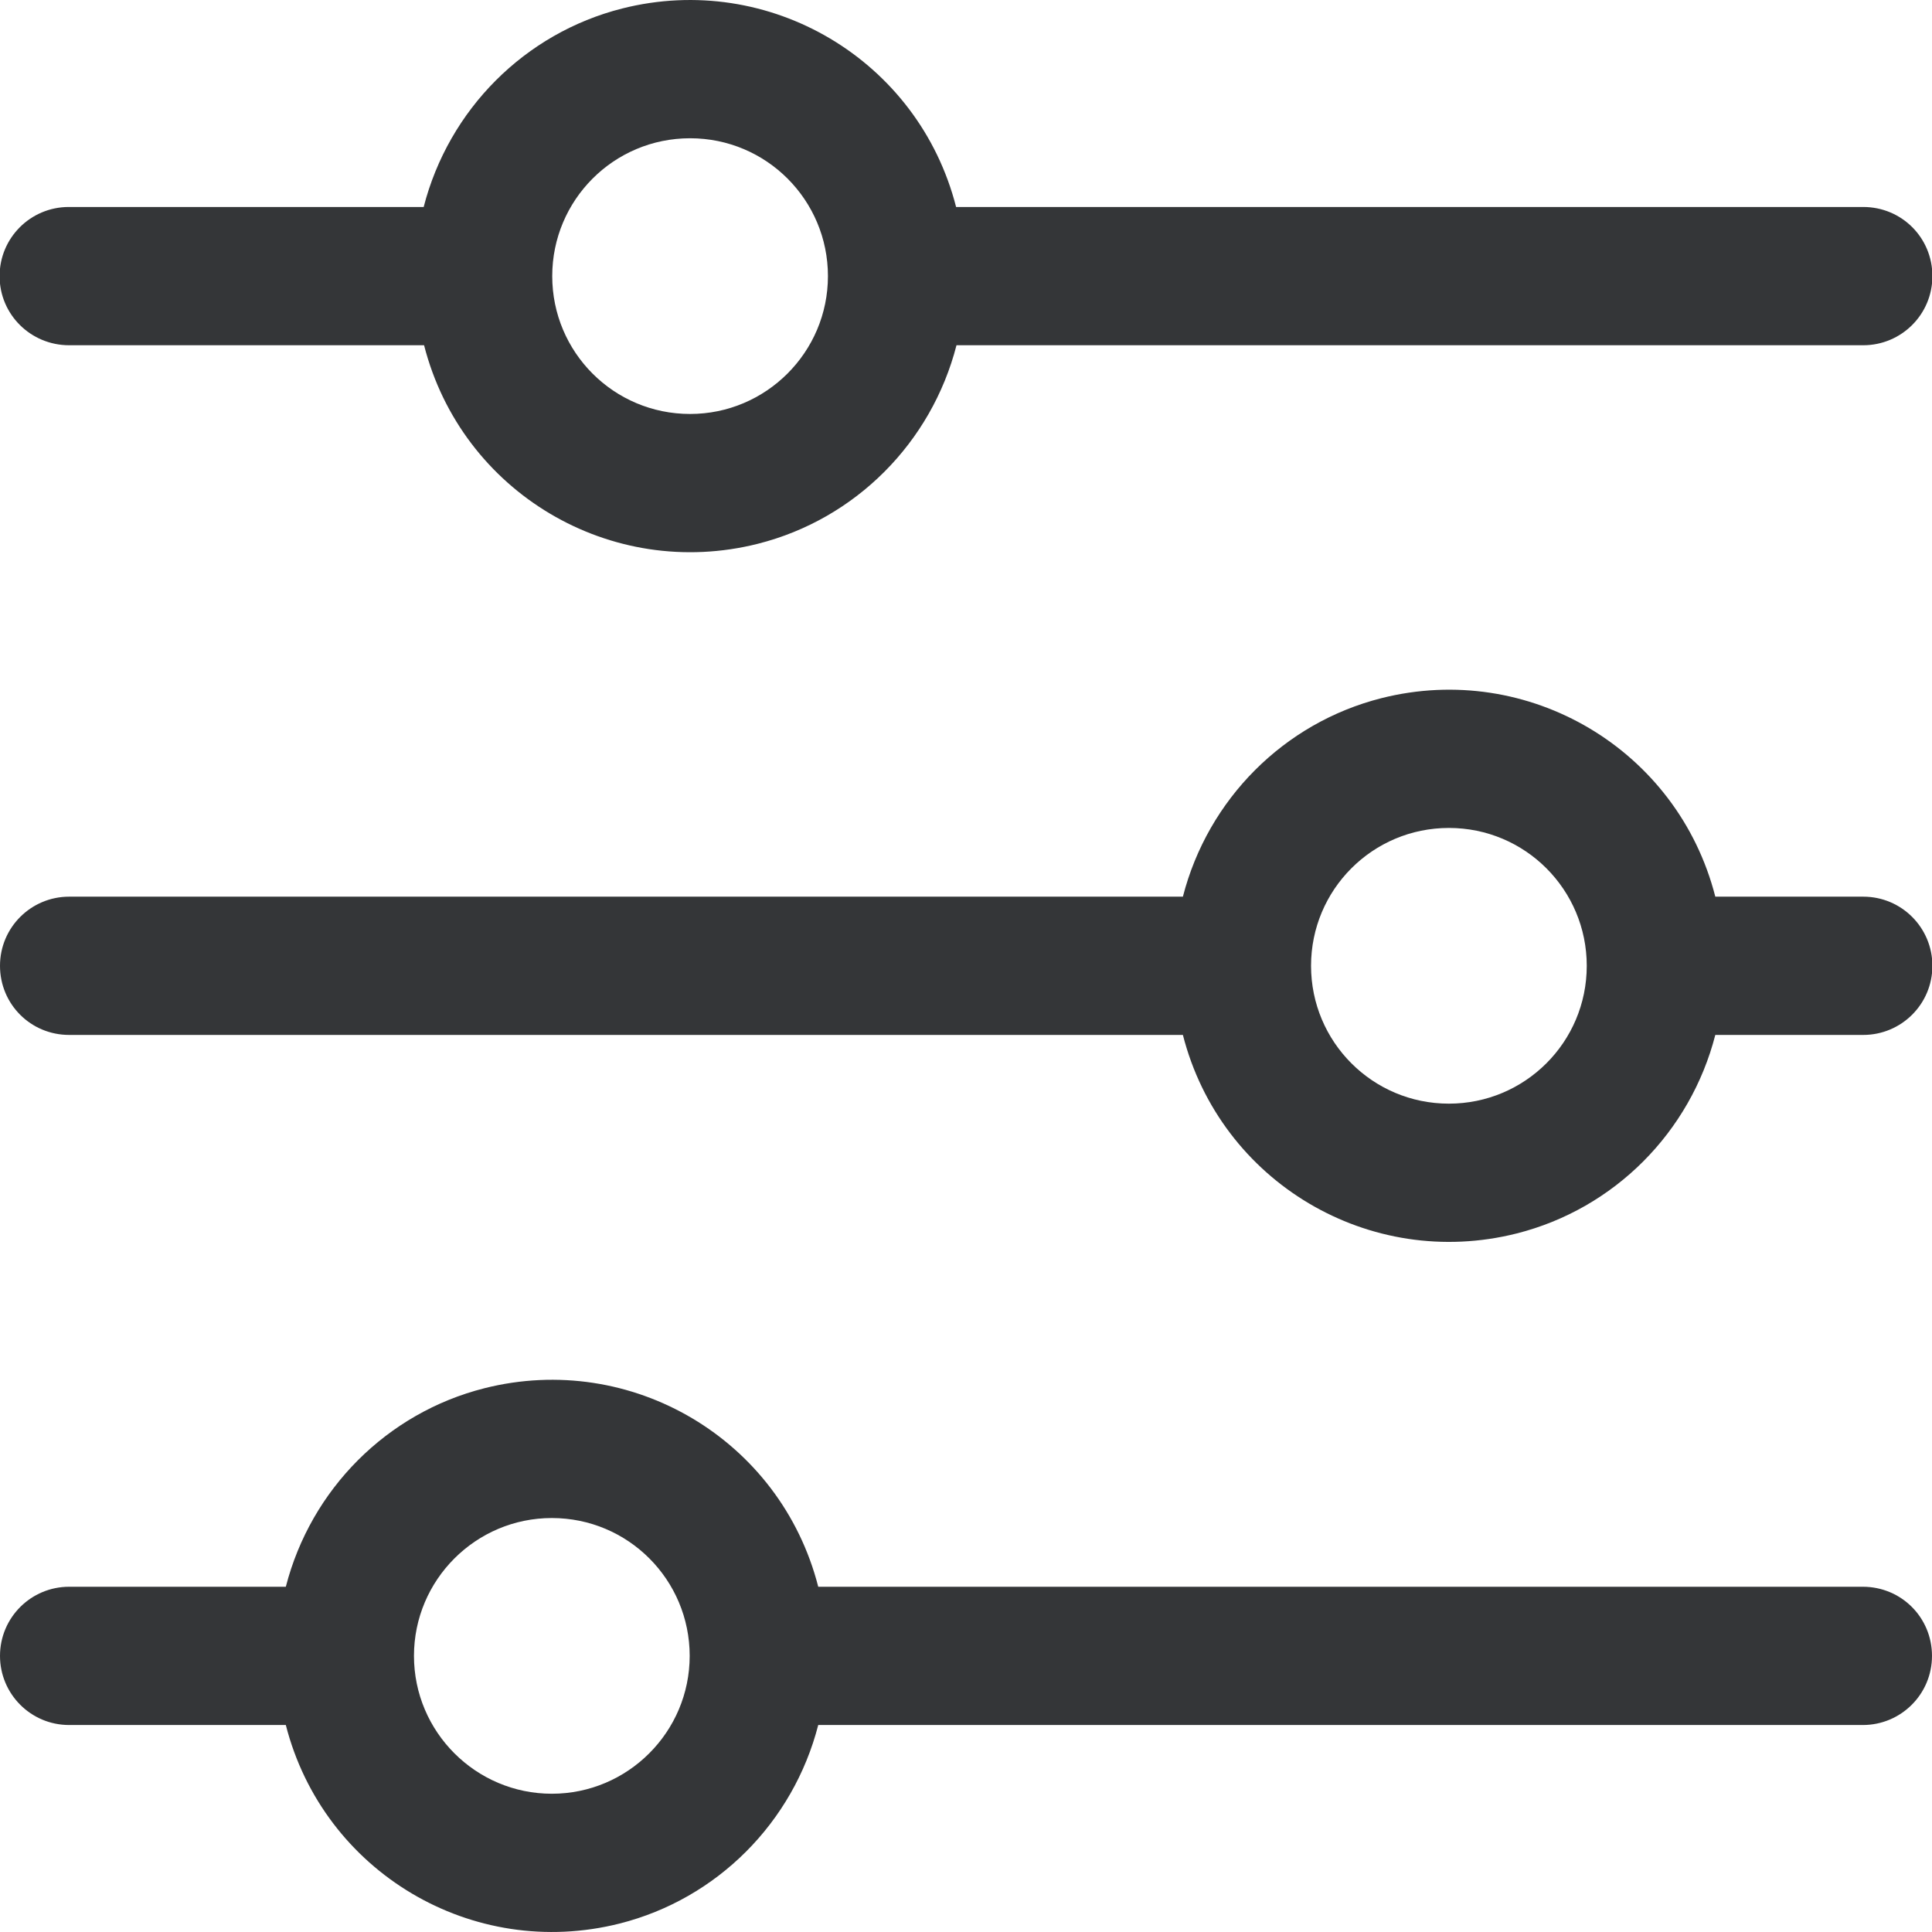
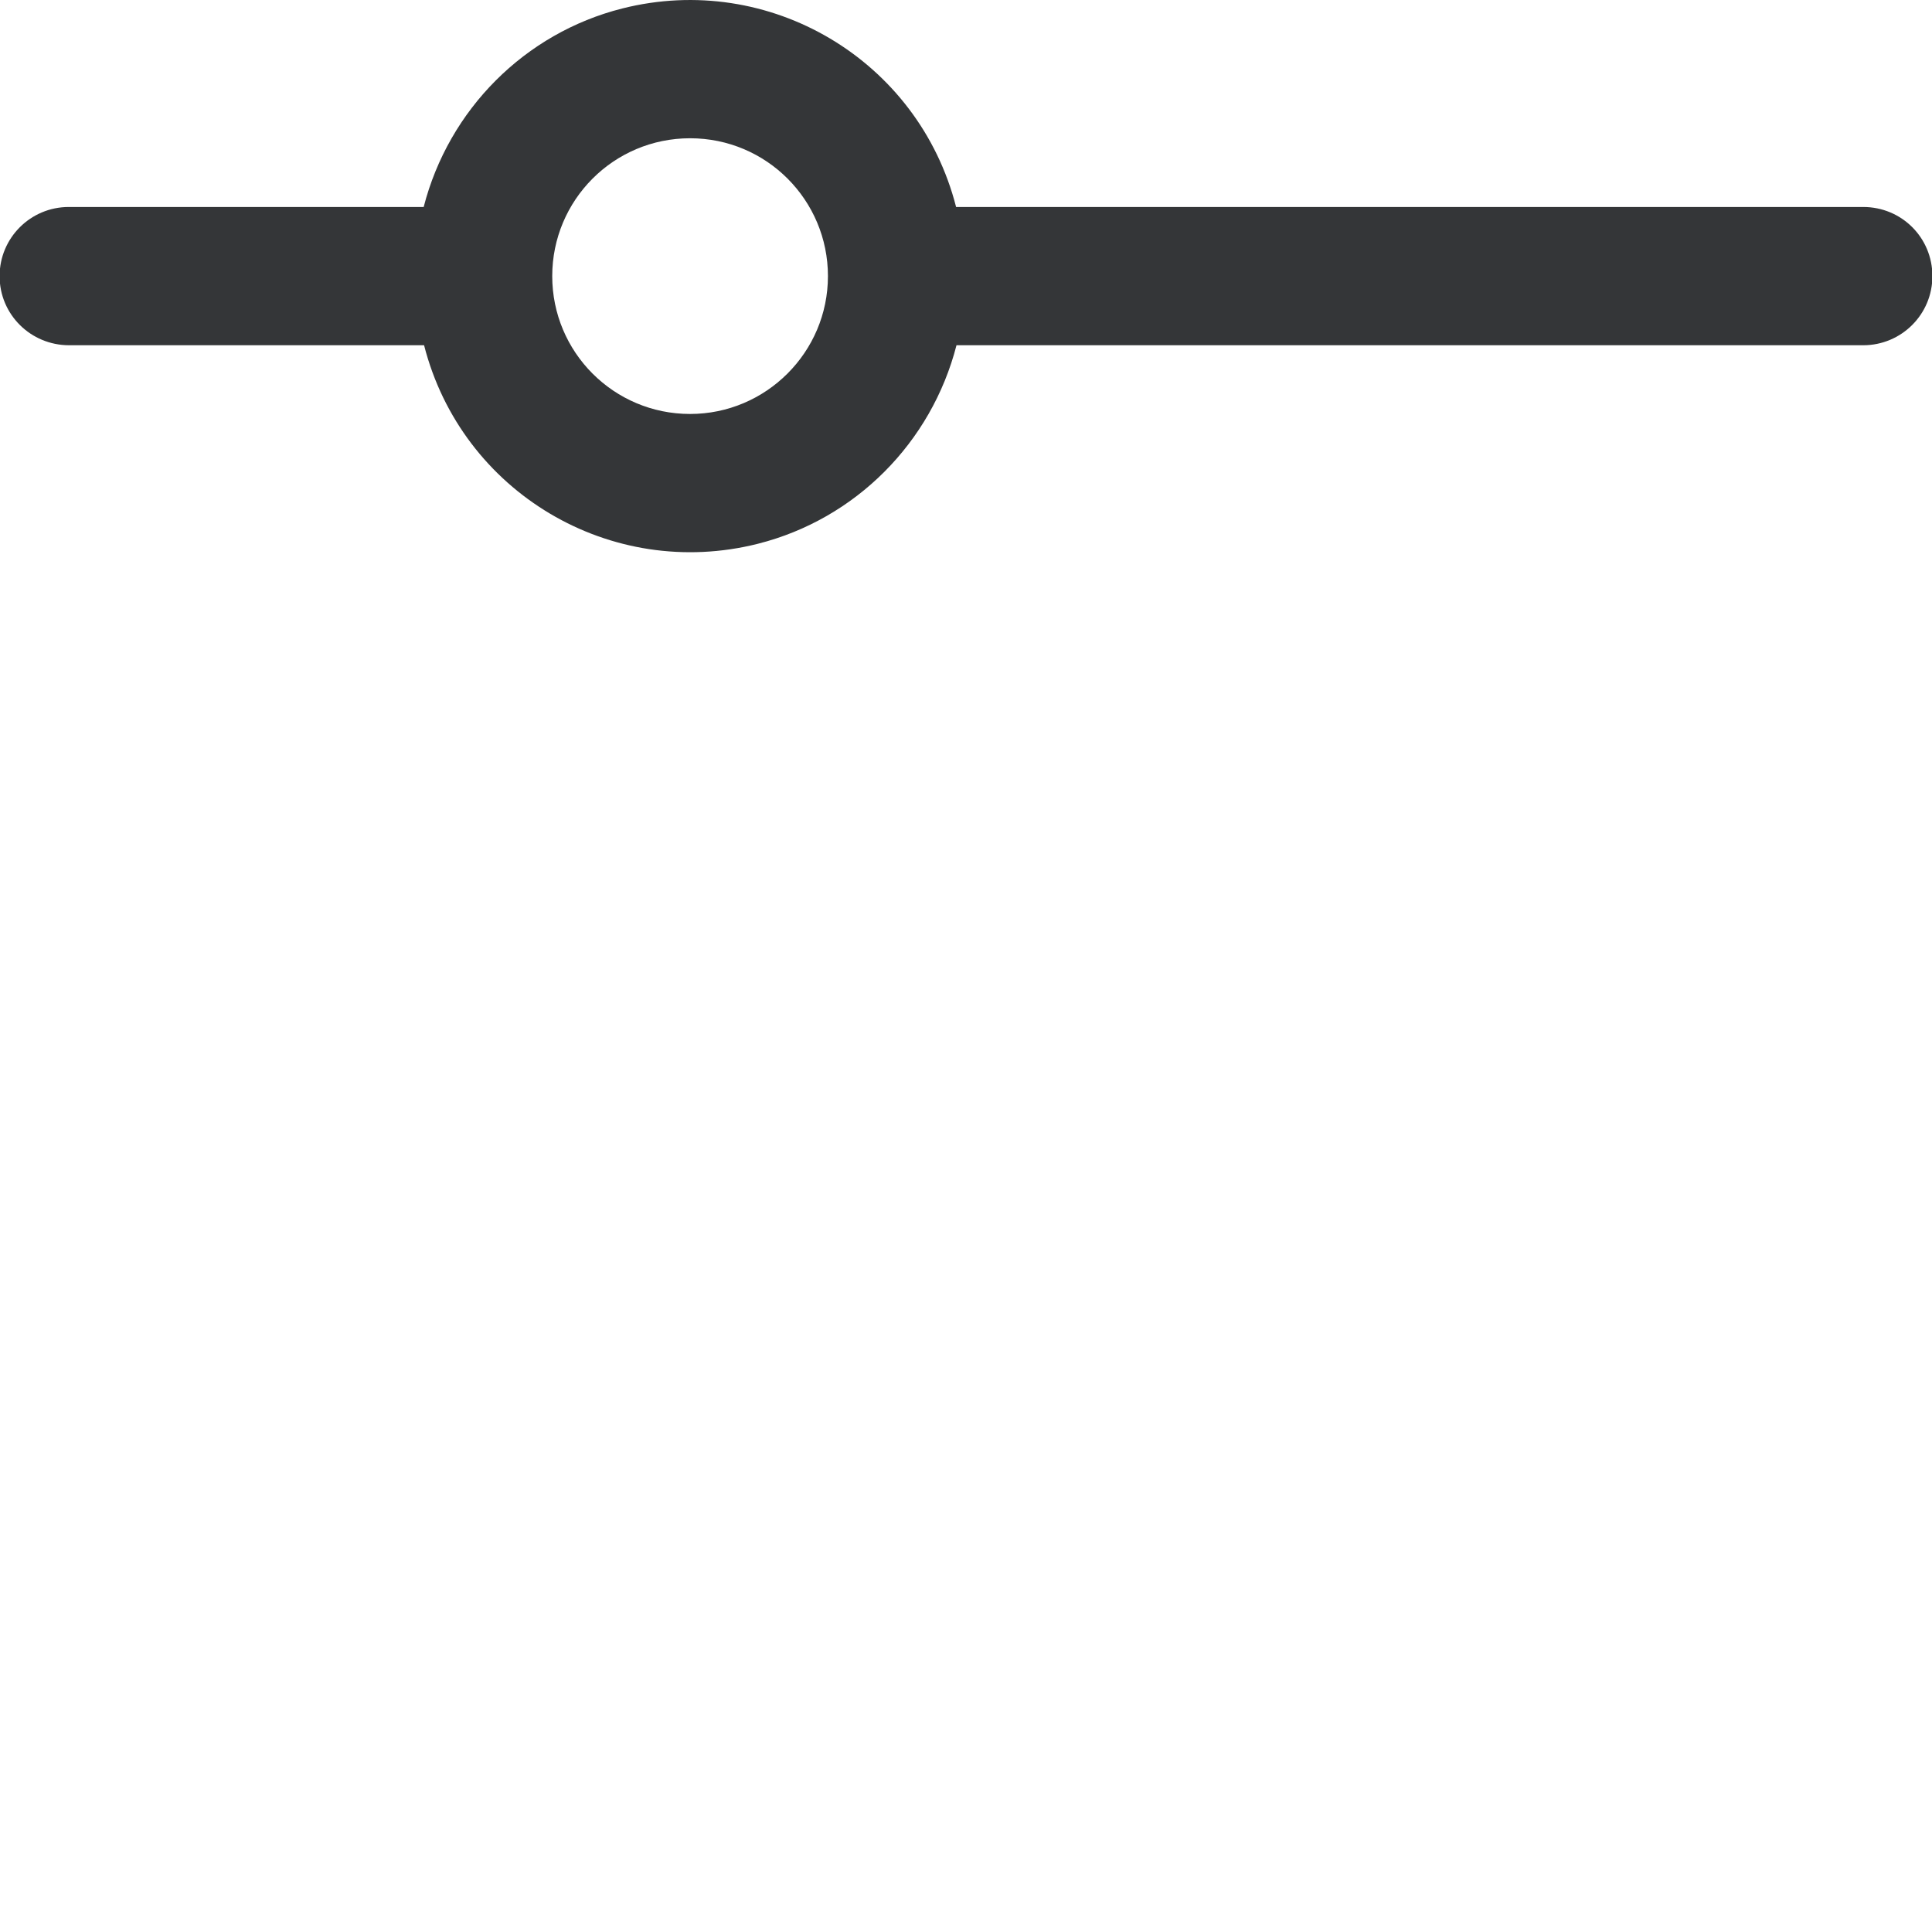
<svg xmlns="http://www.w3.org/2000/svg" version="1.0" id="Capa_1" x="0px" y="0px" viewBox="-58 182 477.9 477.9" style="enable-background:new -58 182 477.9 477.9;" xml:space="preserve">
  <style type="text/css">
	.st0{fill:#343638;}
</style>
  <g>
    <g>
-       <path class="st0" d="M-40.9,438h275.5c9.3,36.4,46.2,58.3,82.6,49.1c24.1-6.1,42.9-25,49.1-49.1h36.6c9.4,0,17.1-7.6,17.1-17.1    c0-9.4-7.6-17.1-17.1-17.1h-36.6c-9.3-36.4-46.2-58.3-82.6-49.1c-24.1,6.1-42.9,25-49.1,49.1H-40.9c-9.4,0-17.1,7.6-17.1,17.1    S-50.4,438-40.9,438z M300.4,386.8c18.9,0,34.1,15.3,34.1,34.1c0,18.9-15.3,34.1-34.1,34.1c-18.9,0-34.1-15.3-34.1-34.1    C266.3,402.1,281.5,386.8,300.4,386.8z" />
-     </g>
+       </g>
  </g>
  <g>
    <g>
-       <path class="st0" d="M-40.9,608.7h53.6c9.3,36.4,46.2,58.3,82.6,49.1c24.1-6.1,42.9-25,49.1-49.1h258.4c9.4,0,17.1-7.6,17.1-17.1    s-7.6-17.1-17.1-17.1H144.4c-9.3-36.4-46.2-58.3-82.6-49.1c-24.1,6.1-42.9,25-49.1,49.1h-53.6c-9.4,0-17.1,7.6-17.1,17.1    C-58,601-50.4,608.7-40.9,608.7z M78.5,557.5c18.9,0,34.1,15.3,34.1,34.1s-15.3,34.1-34.1,34.1s-34.1-15.3-34.1-34.1    S59.7,557.5,78.5,557.5z" />
-     </g>
+       </g>
  </g>
  <g>
    <g>
      <path class="st0" d="M-40.9,267.4h87.8c9.3,36.4,46.2,58.3,82.6,49.1c24.1-6.1,42.9-25,49.1-49.1h224.3c9.4,0,17.1-7.6,17.1-17.1    s-7.6-17.1-17.1-17.1H178.5c-9.3-36.4-46.2-58.3-82.6-49.1c-24.1,6.1-42.9,25-49.1,49.1h-87.8c-9.4,0-17.1,7.6-17.1,17.1    S-50.4,267.4-40.9,267.4z M112.7,216.2c18.9,0,34.1,15.3,34.1,34.1s-15.3,34.1-34.1,34.1c-18.9,0-34.1-15.3-34.1-34.1    S93.8,216.2,112.7,216.2z" />
    </g>
  </g>
</svg>